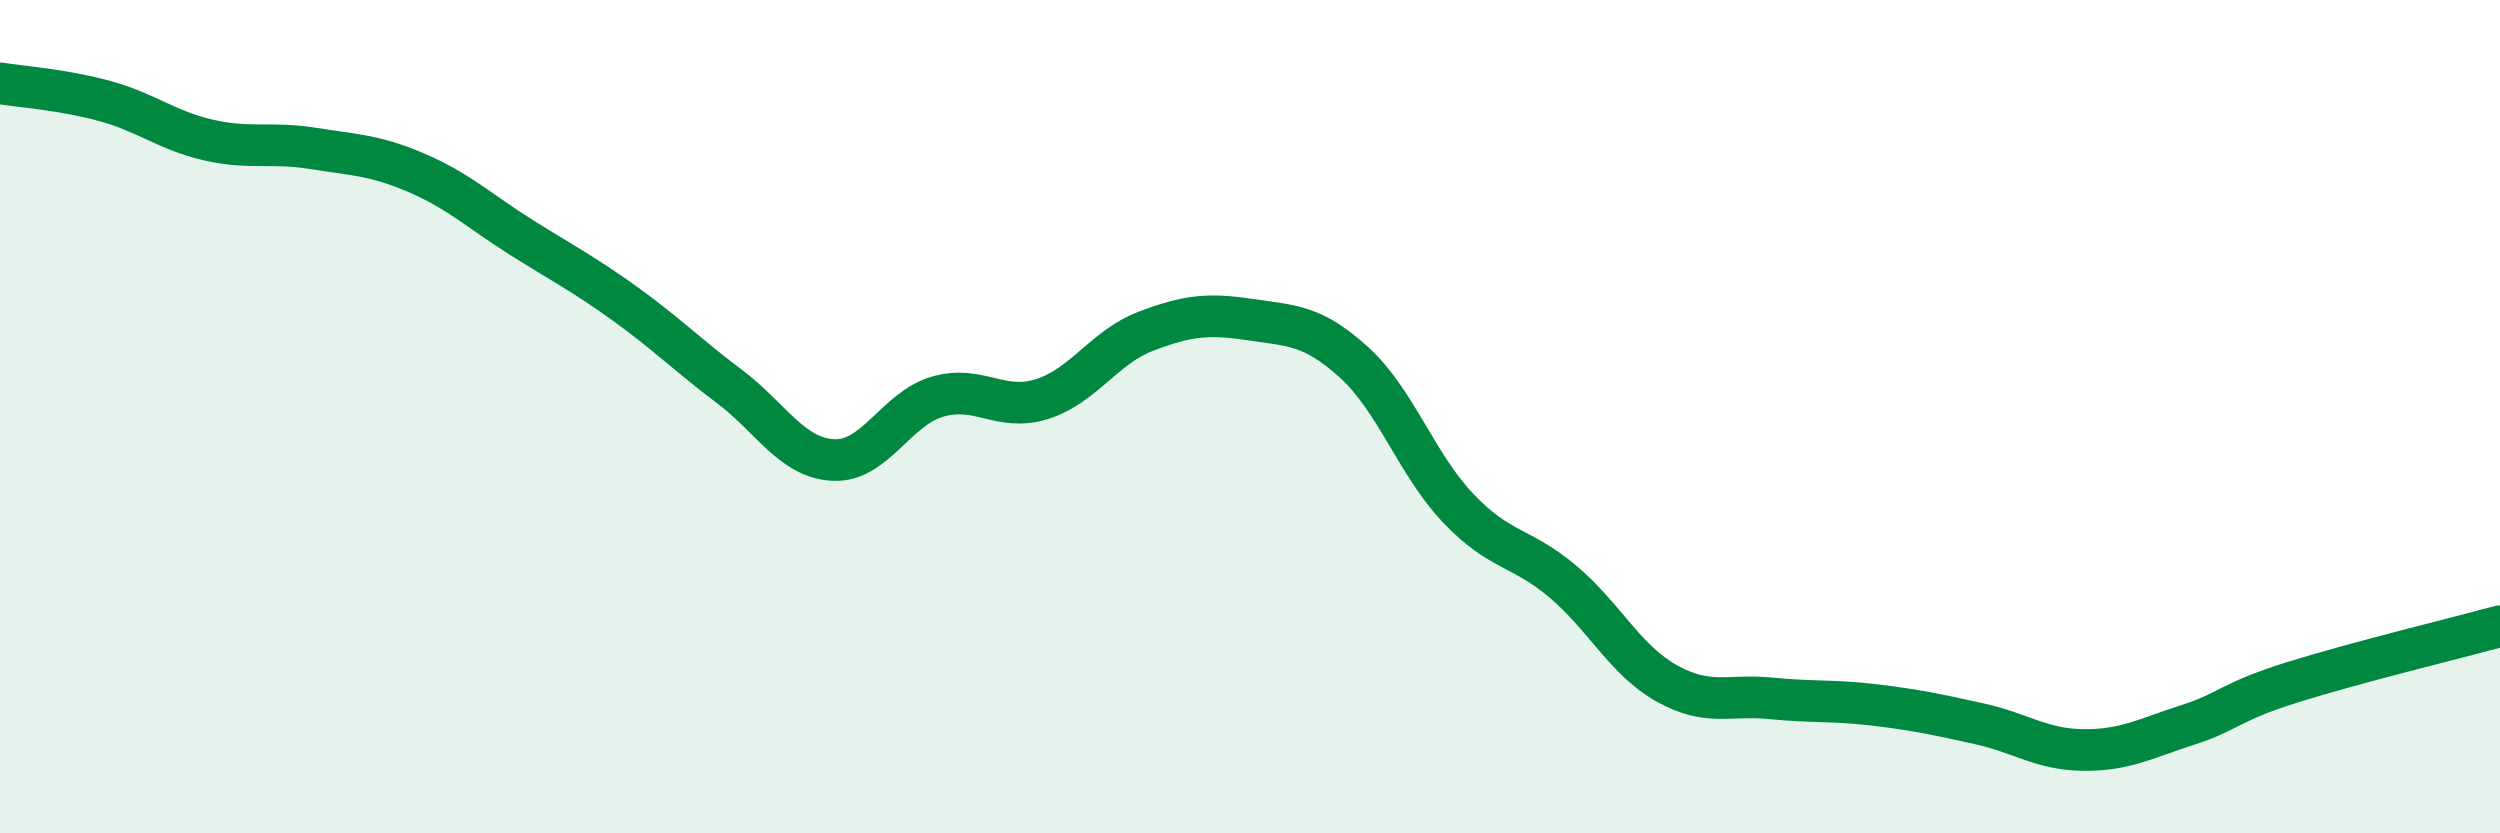
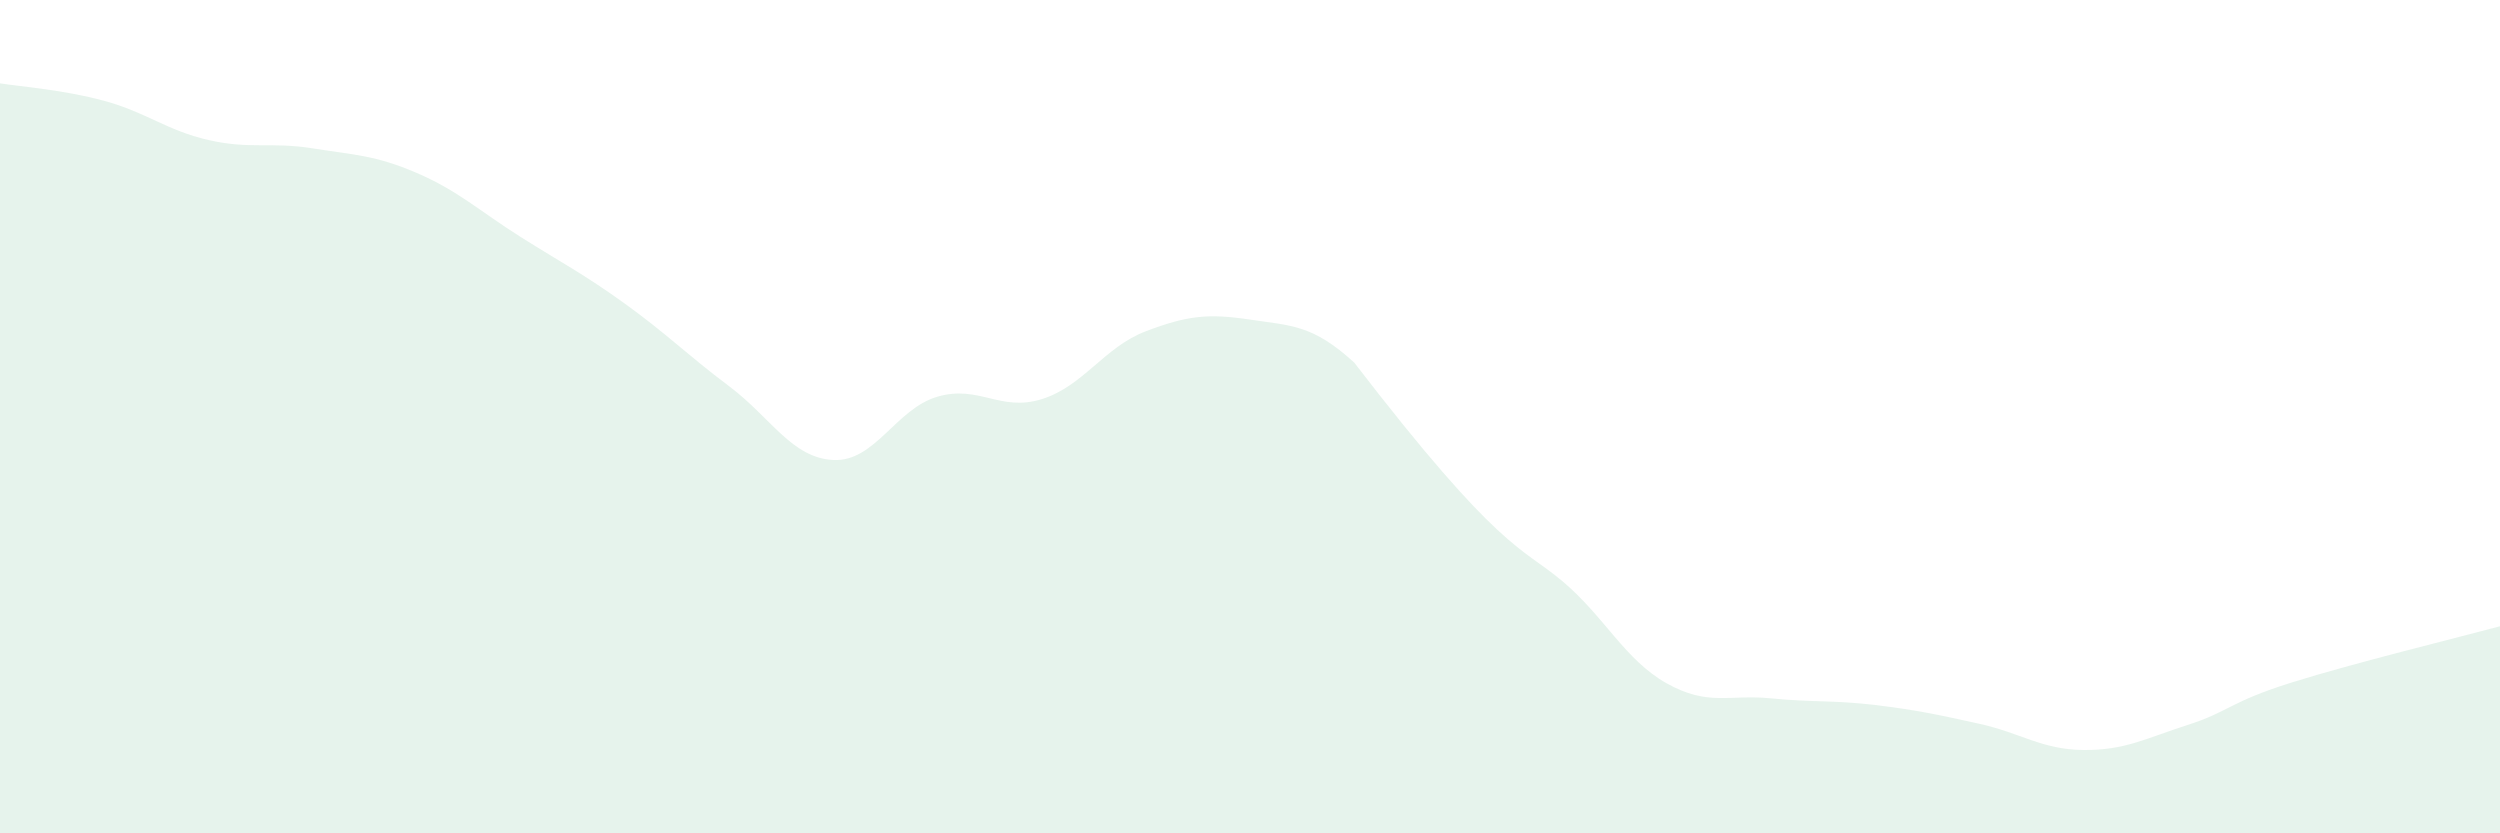
<svg xmlns="http://www.w3.org/2000/svg" width="60" height="20" viewBox="0 0 60 20">
-   <path d="M 0,2 C 0.5,2.08 1.5,2.15 2.5,2.42 C 3.5,2.69 4,3.13 5,3.36 C 6,3.59 6.5,3.4 7.5,3.56 C 8.5,3.72 9,3.72 10,4.15 C 11,4.58 11.5,5.06 12.5,5.69 C 13.5,6.32 14,6.57 15,7.29 C 16,8.01 16.5,8.52 17.5,9.27 C 18.5,10.02 19,10.99 20,11.04 C 21,11.09 21.5,9.81 22.5,9.52 C 23.5,9.23 24,9.89 25,9.58 C 26,9.27 26.5,8.33 27.5,7.95 C 28.5,7.57 29,7.52 30,7.67 C 31,7.82 31.5,7.79 32.5,8.7 C 33.5,9.61 34,11.15 35,12.2 C 36,13.25 36.5,13.11 37.5,13.95 C 38.5,14.79 39,15.84 40,16.4 C 41,16.96 41.5,16.66 42.5,16.76 C 43.5,16.86 44,16.8 45,16.92 C 46,17.04 46.5,17.15 47.5,17.37 C 48.5,17.59 49,17.99 50,18 C 51,18.01 51.5,17.72 52.5,17.4 C 53.5,17.08 53.5,16.85 55,16.38 C 56.5,15.91 59,15.3 60,15.03L60 20L0 20Z" fill="#008740" opacity="0.1" stroke-linecap="round" stroke-linejoin="round" />
-   <path d="M 0,2 C 0.5,2.08 1.5,2.15 2.5,2.42 C 3.5,2.69 4,3.13 5,3.36 C 6,3.59 6.5,3.4 7.5,3.56 C 8.5,3.72 9,3.72 10,4.15 C 11,4.58 11.5,5.06 12.5,5.69 C 13.5,6.32 14,6.57 15,7.29 C 16,8.01 16.5,8.52 17.5,9.27 C 18.5,10.02 19,10.99 20,11.04 C 21,11.09 21.5,9.81 22.5,9.52 C 23.5,9.23 24,9.89 25,9.58 C 26,9.27 26.5,8.33 27.5,7.95 C 28.5,7.57 29,7.52 30,7.67 C 31,7.82 31.5,7.79 32.5,8.7 C 33.5,9.61 34,11.15 35,12.2 C 36,13.25 36.5,13.11 37.5,13.95 C 38.5,14.79 39,15.84 40,16.4 C 41,16.96 41.5,16.66 42.5,16.76 C 43.5,16.86 44,16.8 45,16.92 C 46,17.04 46.5,17.15 47.5,17.37 C 48.5,17.59 49,17.99 50,18 C 51,18.01 51.5,17.72 52.5,17.4 C 53.5,17.08 53.5,16.85 55,16.38 C 56.5,15.91 59,15.3 60,15.03" stroke="#008740" stroke-width="1" fill="none" stroke-linecap="round" stroke-linejoin="round" />
+   <path d="M 0,2 C 0.5,2.08 1.5,2.15 2.5,2.42 C 3.5,2.69 4,3.13 5,3.36 C 6,3.59 6.5,3.4 7.5,3.56 C 8.5,3.72 9,3.72 10,4.15 C 11,4.58 11.5,5.06 12.5,5.69 C 13.5,6.32 14,6.57 15,7.29 C 16,8.01 16.5,8.52 17.5,9.27 C 18.5,10.02 19,10.99 20,11.04 C 21,11.09 21.5,9.81 22.5,9.52 C 23.5,9.23 24,9.89 25,9.58 C 26,9.27 26.5,8.33 27.5,7.95 C 28.5,7.57 29,7.52 30,7.67 C 31,7.82 31.5,7.79 32.5,8.7 C 36,13.25 36.5,13.11 37.5,13.95 C 38.5,14.79 39,15.84 40,16.4 C 41,16.96 41.5,16.66 42.5,16.76 C 43.5,16.86 44,16.8 45,16.92 C 46,17.04 46.5,17.15 47.5,17.37 C 48.5,17.59 49,17.99 50,18 C 51,18.01 51.5,17.72 52.5,17.4 C 53.5,17.08 53.5,16.85 55,16.38 C 56.5,15.91 59,15.3 60,15.03L60 20L0 20Z" fill="#008740" opacity="0.1" stroke-linecap="round" stroke-linejoin="round" />
</svg>